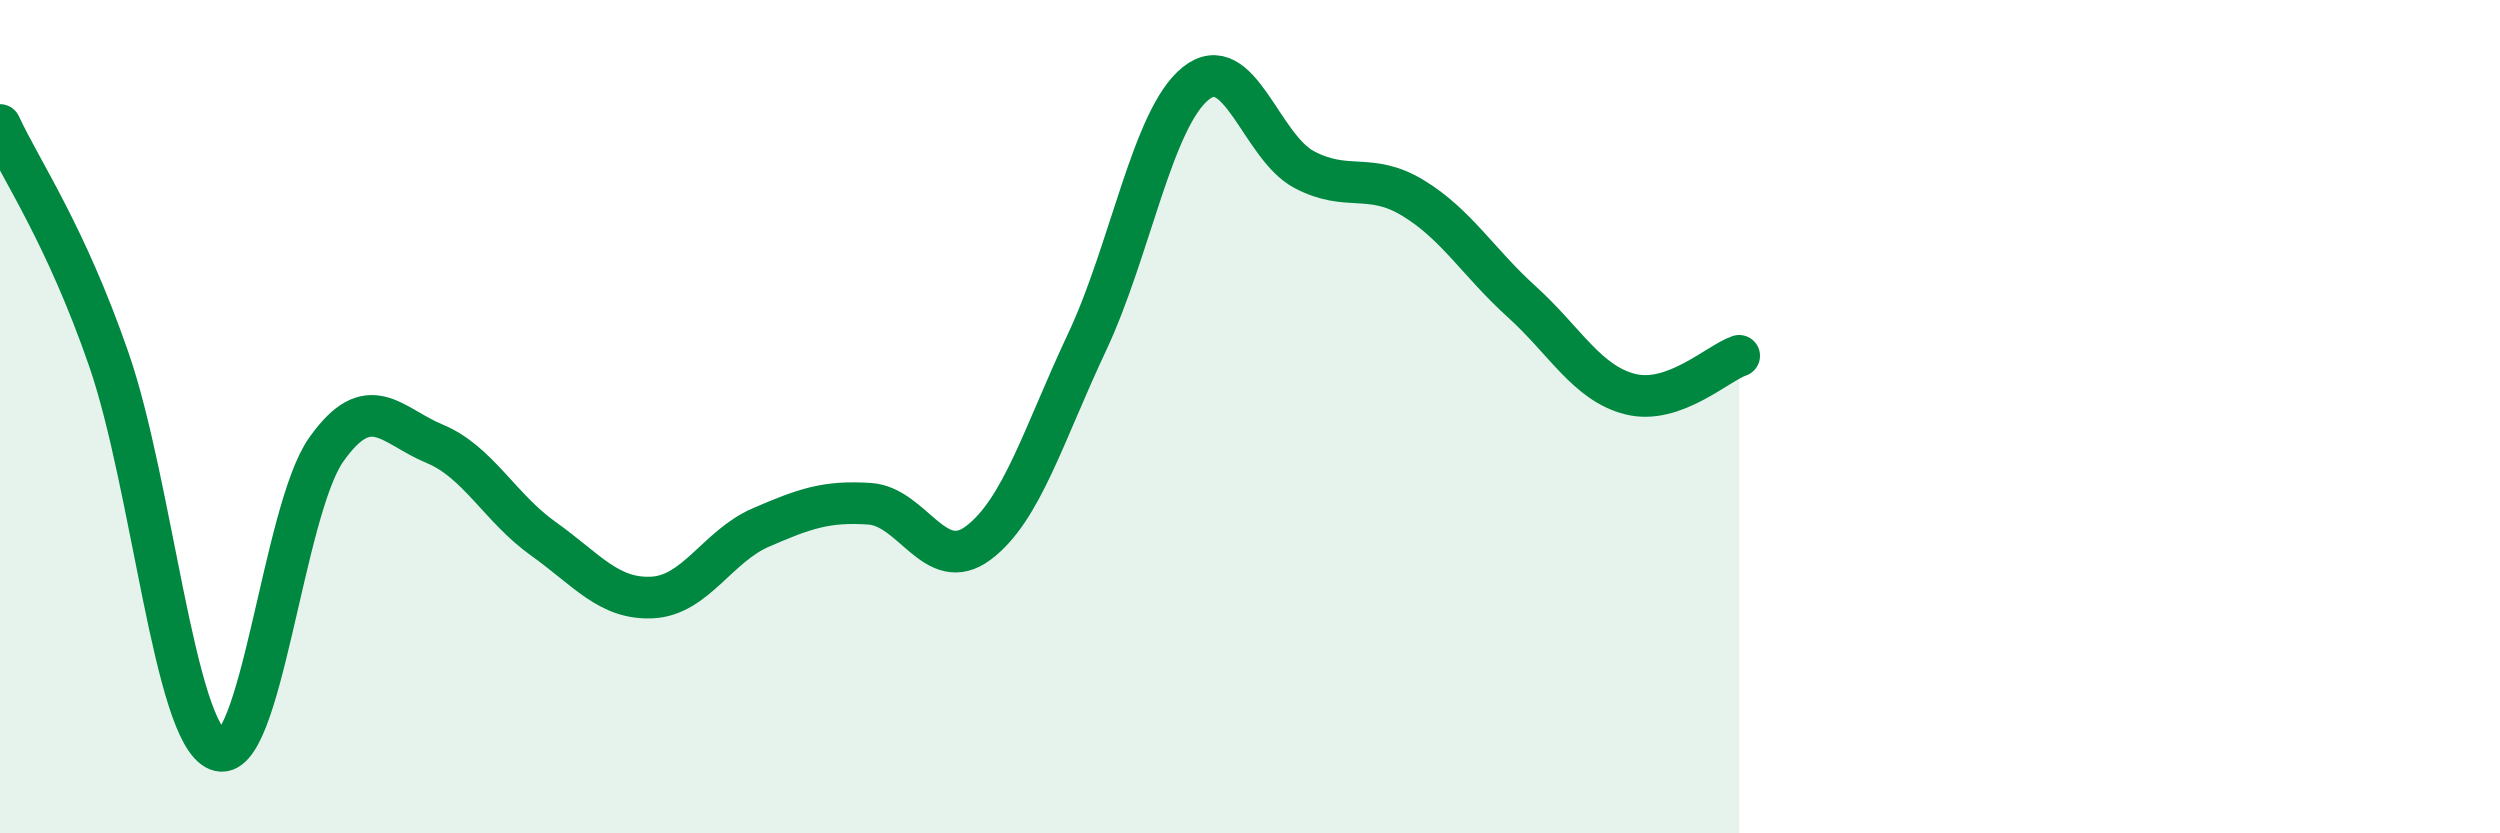
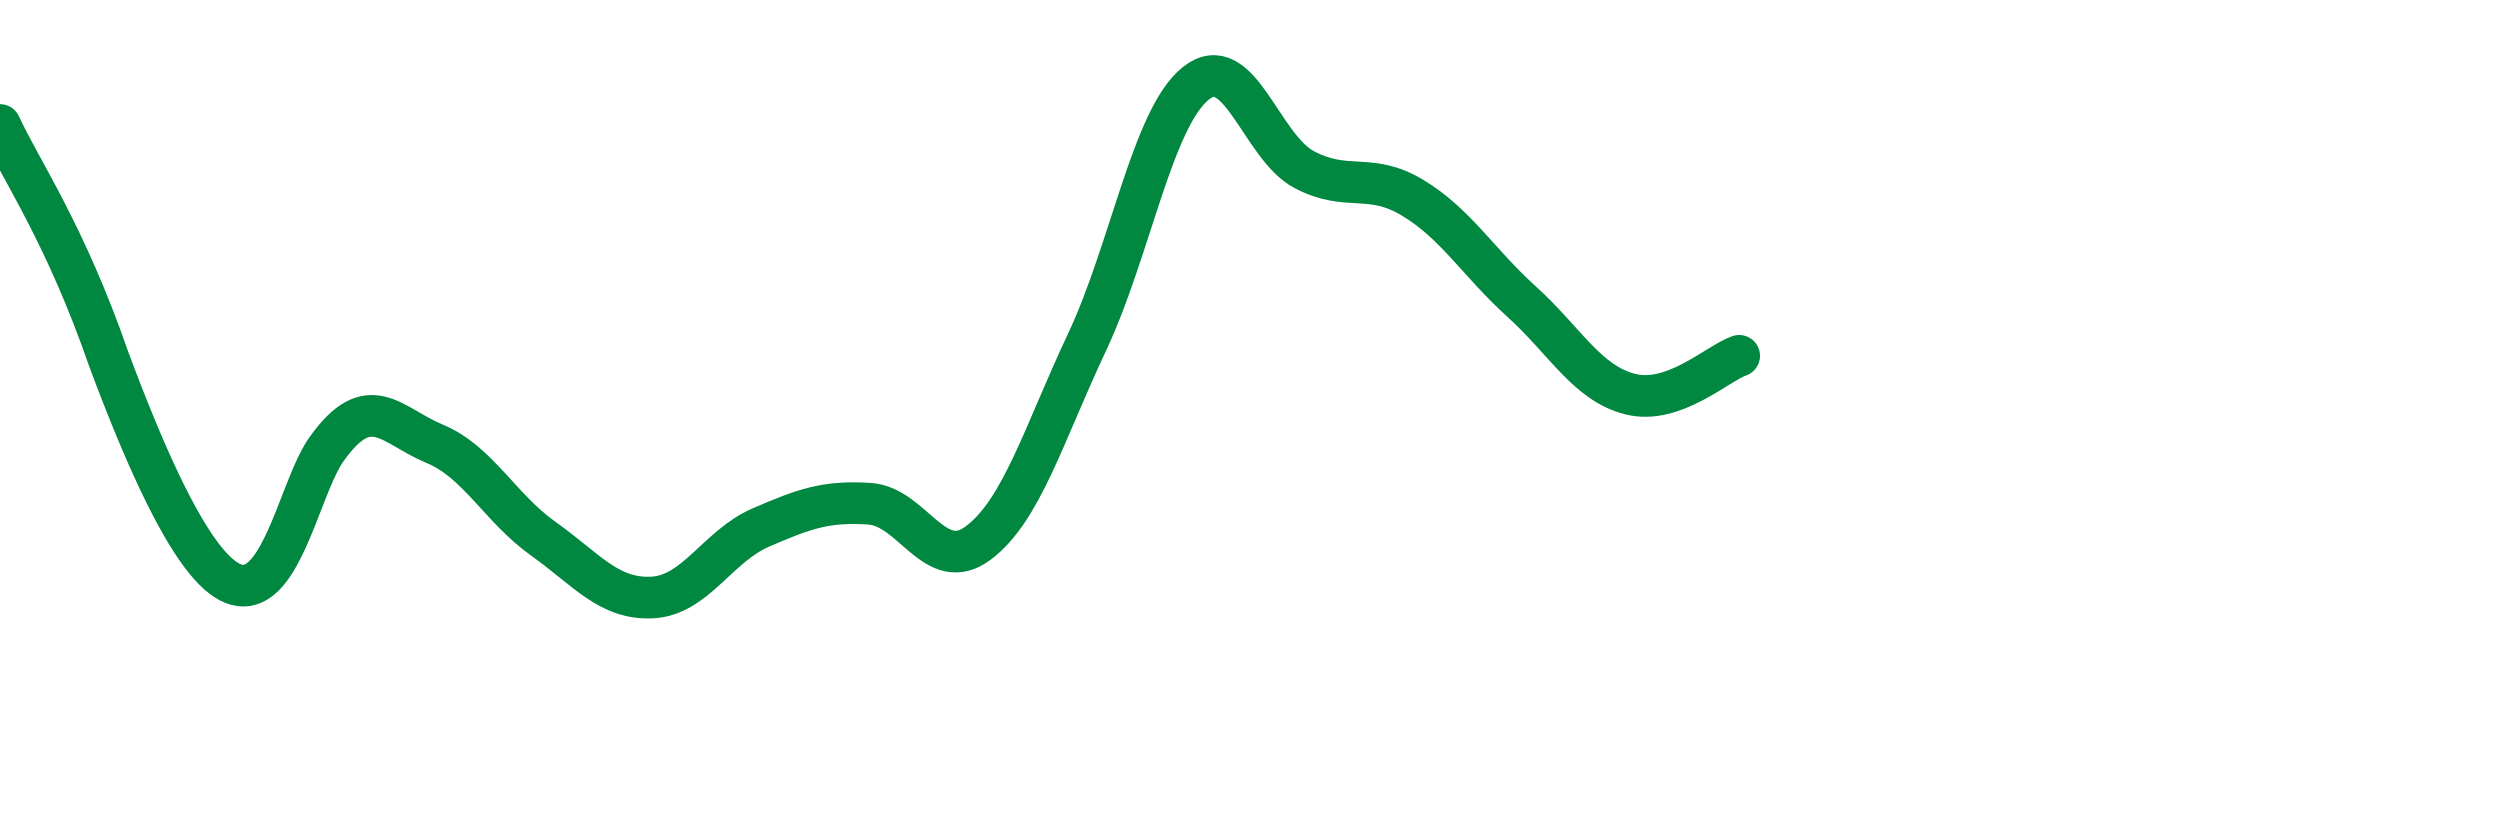
<svg xmlns="http://www.w3.org/2000/svg" width="60" height="20" viewBox="0 0 60 20">
-   <path d="M 0,3 C 0.52,4.12 1.57,5.62 2.61,8.62 C 3.65,11.62 4.18,17.57 5.22,18 C 6.26,18.43 6.79,12.26 7.83,10.79 C 8.87,9.32 9.39,10.22 10.43,10.65 C 11.47,11.08 12,12.19 13.04,12.93 C 14.08,13.67 14.61,14.39 15.65,14.34 C 16.69,14.29 17.22,13.11 18.26,12.66 C 19.3,12.21 19.83,12.02 20.87,12.09 C 21.91,12.16 22.44,13.81 23.48,13.03 C 24.52,12.25 25.05,10.42 26.09,8.21 C 27.13,6 27.66,2.83 28.7,2 C 29.74,1.17 30.26,3.52 31.3,4.07 C 32.34,4.62 32.87,4.12 33.91,4.75 C 34.95,5.38 35.48,6.3 36.52,7.24 C 37.56,8.18 38.09,9.2 39.13,9.46 C 40.17,9.72 41.22,8.72 41.74,8.54L41.74 20L0 20Z" fill="#008740" opacity="0.1" stroke-linecap="round" stroke-linejoin="round" />
-   <path d="M 0,3 C 0.52,4.12 1.57,5.62 2.61,8.62 C 3.65,11.62 4.18,17.57 5.22,18 C 6.26,18.43 6.79,12.26 7.83,10.79 C 8.87,9.32 9.39,10.22 10.43,10.65 C 11.47,11.08 12,12.19 13.04,12.93 C 14.08,13.67 14.61,14.39 15.65,14.34 C 16.69,14.29 17.22,13.11 18.26,12.66 C 19.3,12.21 19.83,12.02 20.87,12.09 C 21.91,12.16 22.44,13.81 23.48,13.03 C 24.52,12.25 25.05,10.42 26.09,8.21 C 27.13,6 27.66,2.83 28.7,2 C 29.74,1.17 30.26,3.52 31.3,4.07 C 32.34,4.62 32.87,4.12 33.91,4.75 C 34.95,5.38 35.48,6.3 36.52,7.24 C 37.56,8.18 38.09,9.2 39.13,9.46 C 40.17,9.72 41.22,8.72 41.74,8.54" stroke="#008740" stroke-width="1" fill="none" stroke-linecap="round" stroke-linejoin="round" />
+   <path d="M 0,3 C 0.52,4.12 1.57,5.62 2.61,8.62 C 6.26,18.43 6.79,12.26 7.83,10.79 C 8.87,9.32 9.39,10.22 10.43,10.65 C 11.47,11.08 12,12.19 13.04,12.93 C 14.08,13.67 14.61,14.39 15.65,14.34 C 16.69,14.29 17.22,13.11 18.26,12.66 C 19.3,12.21 19.83,12.02 20.87,12.09 C 21.91,12.16 22.44,13.81 23.48,13.03 C 24.52,12.25 25.05,10.42 26.09,8.21 C 27.13,6 27.66,2.83 28.7,2 C 29.74,1.17 30.26,3.52 31.3,4.07 C 32.34,4.62 32.87,4.12 33.91,4.75 C 34.95,5.38 35.48,6.3 36.52,7.24 C 37.56,8.18 38.09,9.2 39.13,9.46 C 40.17,9.72 41.22,8.72 41.74,8.54" stroke="#008740" stroke-width="1" fill="none" stroke-linecap="round" stroke-linejoin="round" />
</svg>